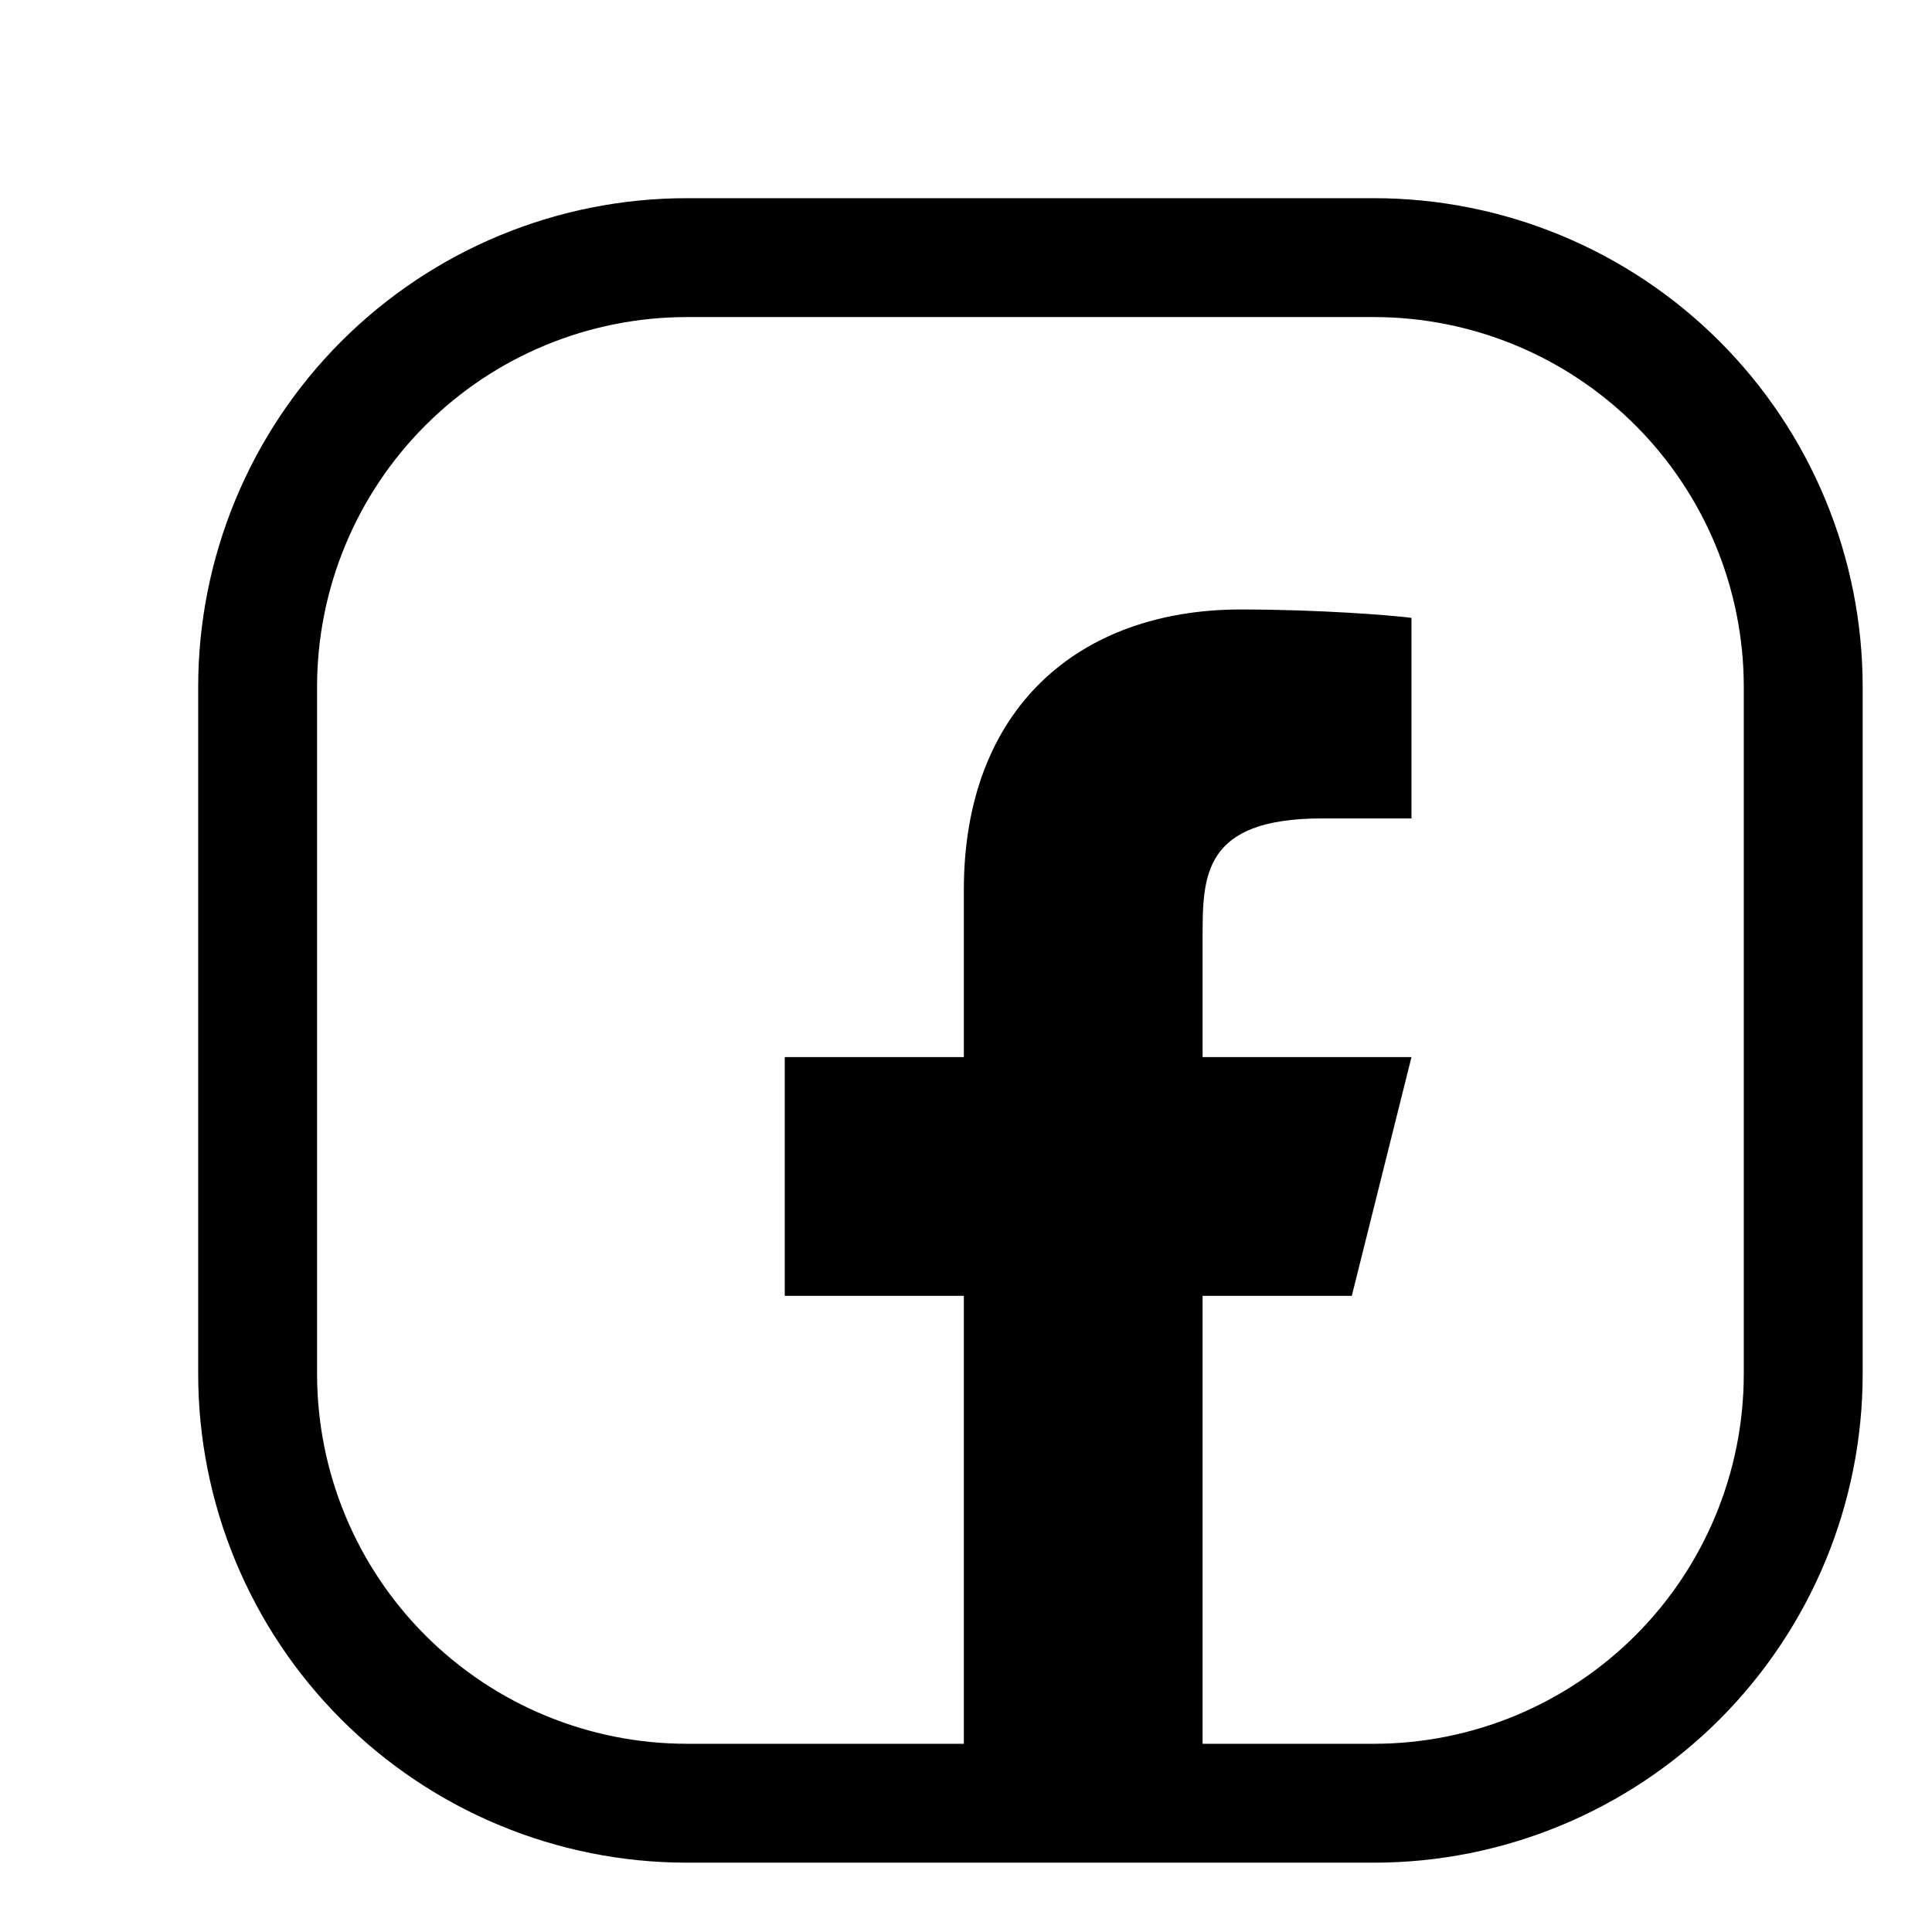
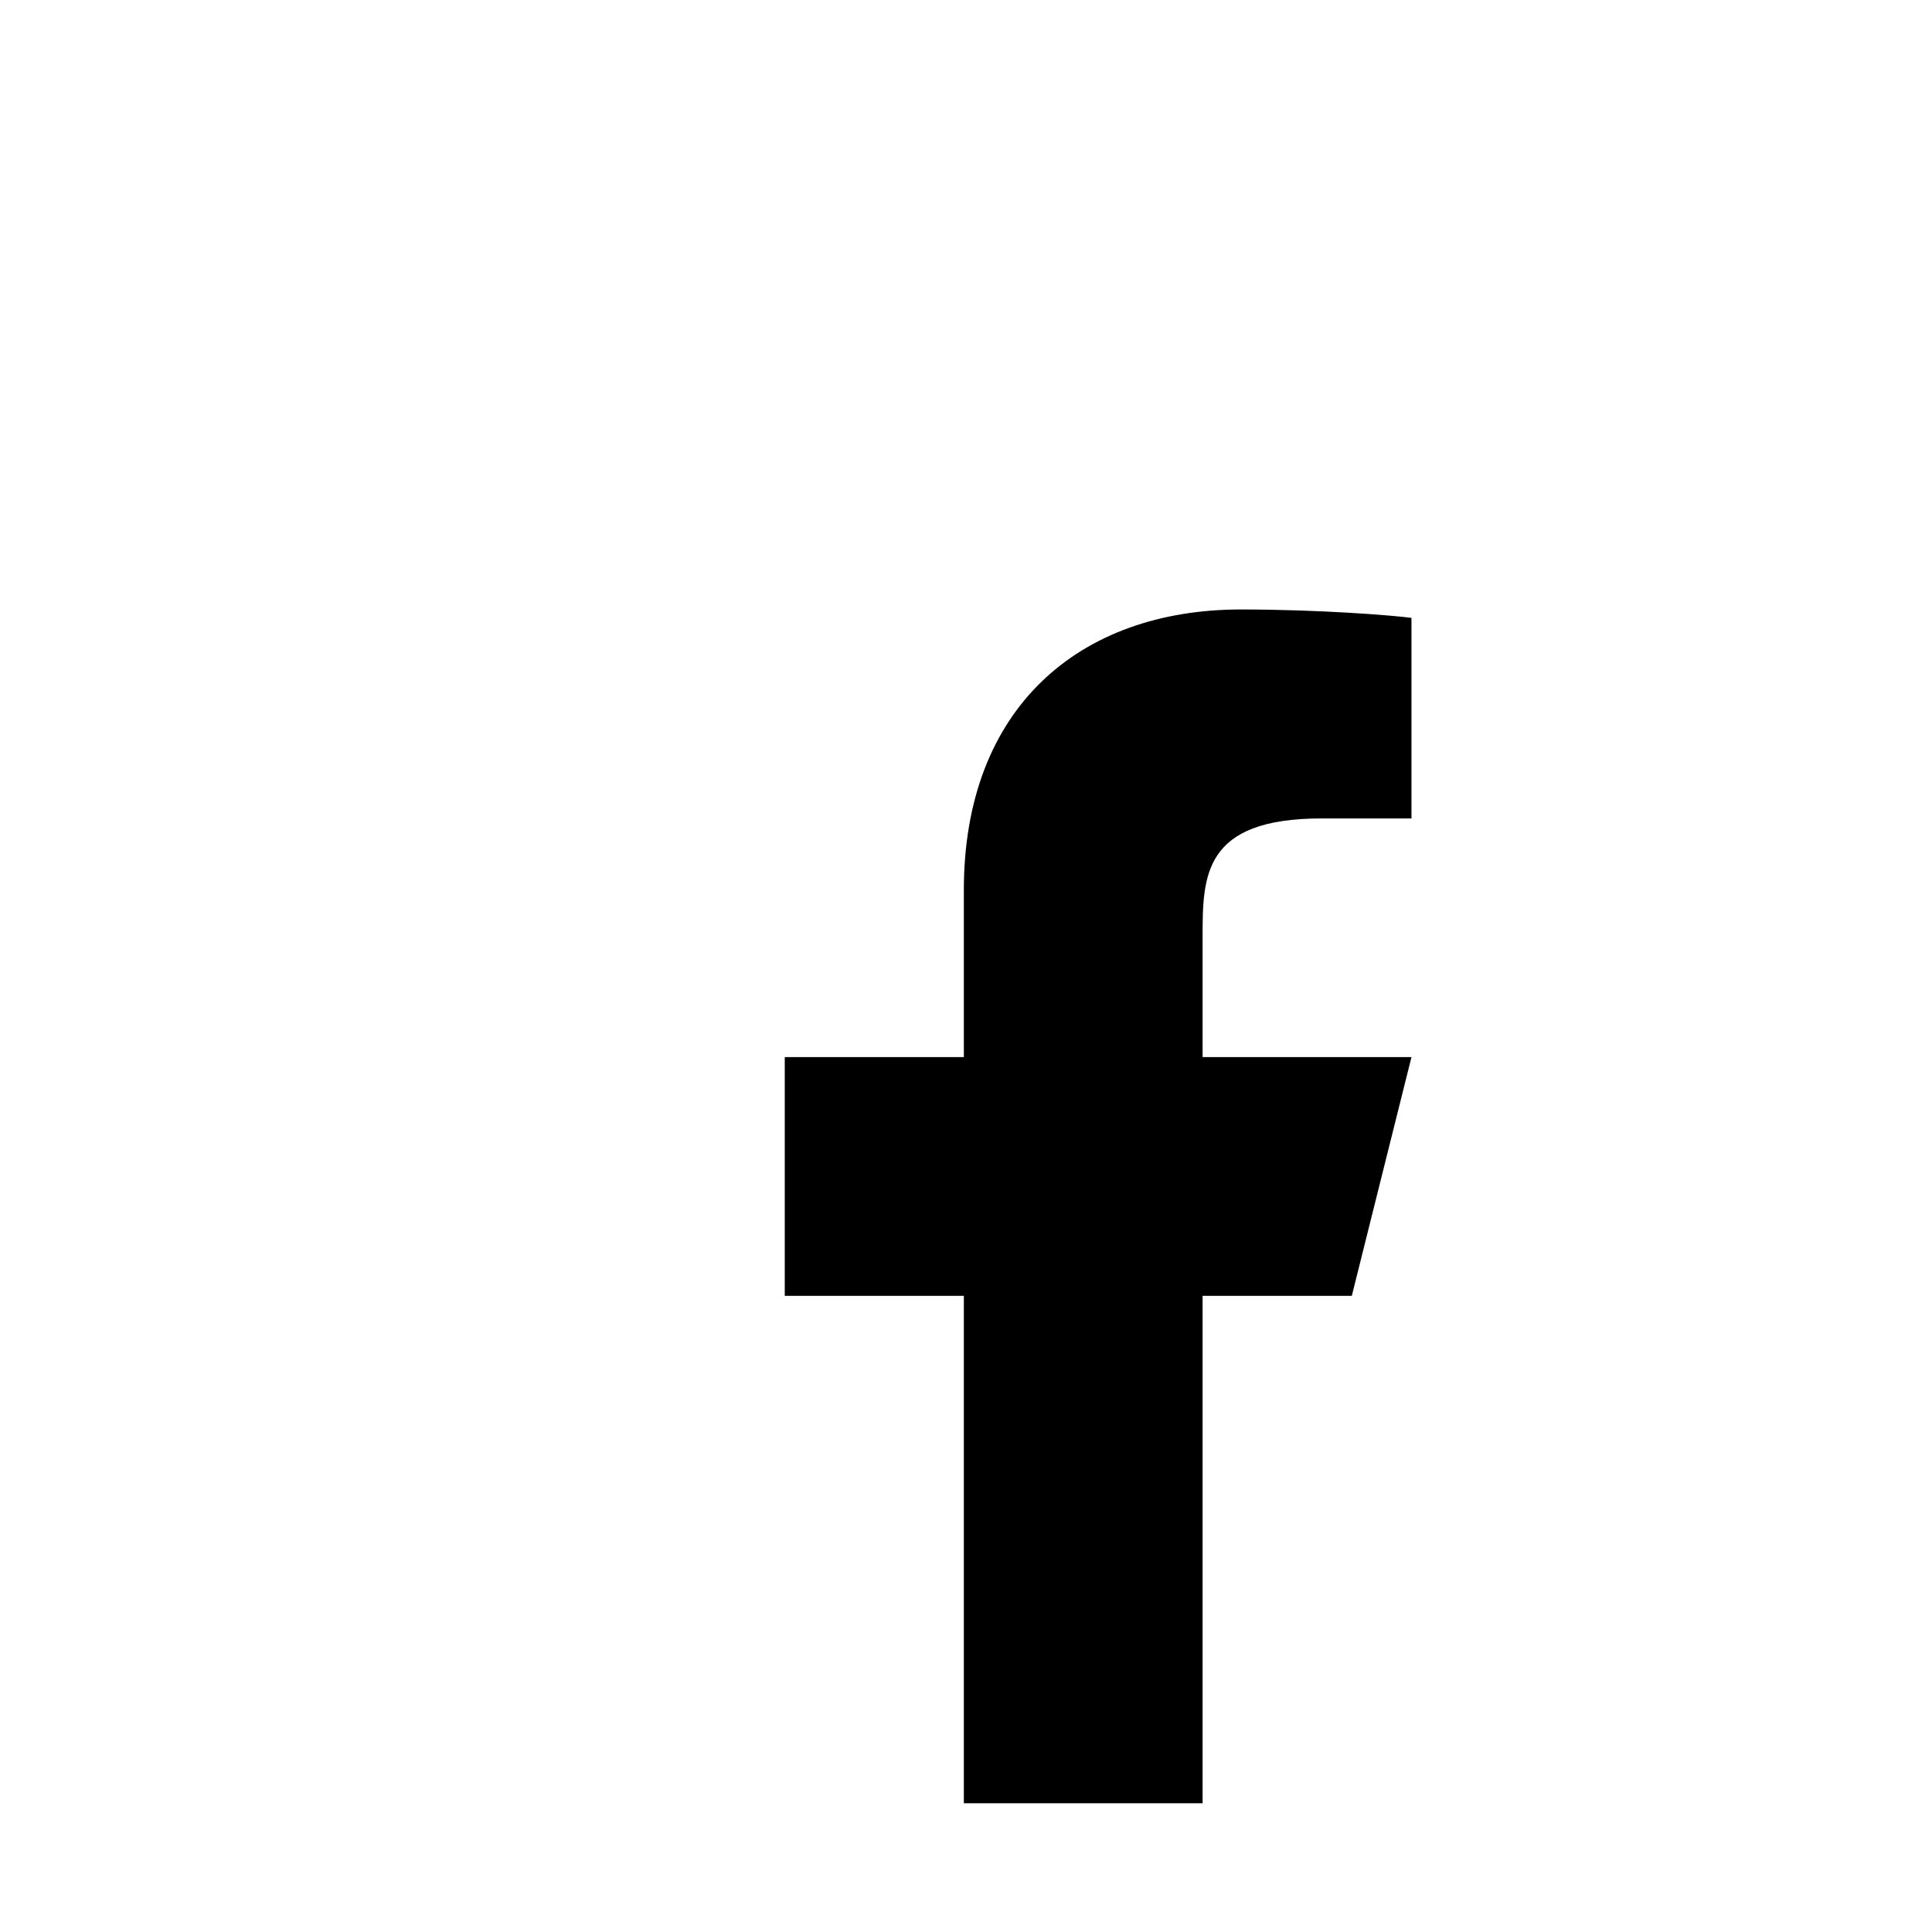
<svg xmlns="http://www.w3.org/2000/svg" width="26" height="26" viewBox="0 0 26 26" fill="none">
  <path d="M16.184 17.439H18.192L18.995 14.226H16.184V12.62C16.184 11.793 16.184 11.014 17.79 11.014H18.995V8.315C18.733 8.28 17.744 8.202 16.7 8.202C14.519 8.202 12.971 9.533 12.971 11.977V14.226H10.561V17.439H12.971V24.267H16.184V17.439Z" fill="black" />
-   <path d="M3.467 18.489V9.244C3.467 7.712 4.076 6.242 5.159 5.159C6.243 4.075 7.712 3.467 9.245 3.467H18.489C20.021 3.467 21.491 4.075 22.575 5.159C23.658 6.242 24.267 7.712 24.267 9.244V18.489C24.267 20.021 23.658 21.491 22.575 22.574C21.491 23.658 20.021 24.267 18.489 24.267H9.245C7.712 24.267 6.243 23.658 5.159 22.574C4.076 21.491 3.467 20.021 3.467 18.489Z" stroke="black" stroke-width="1.6" />
</svg>